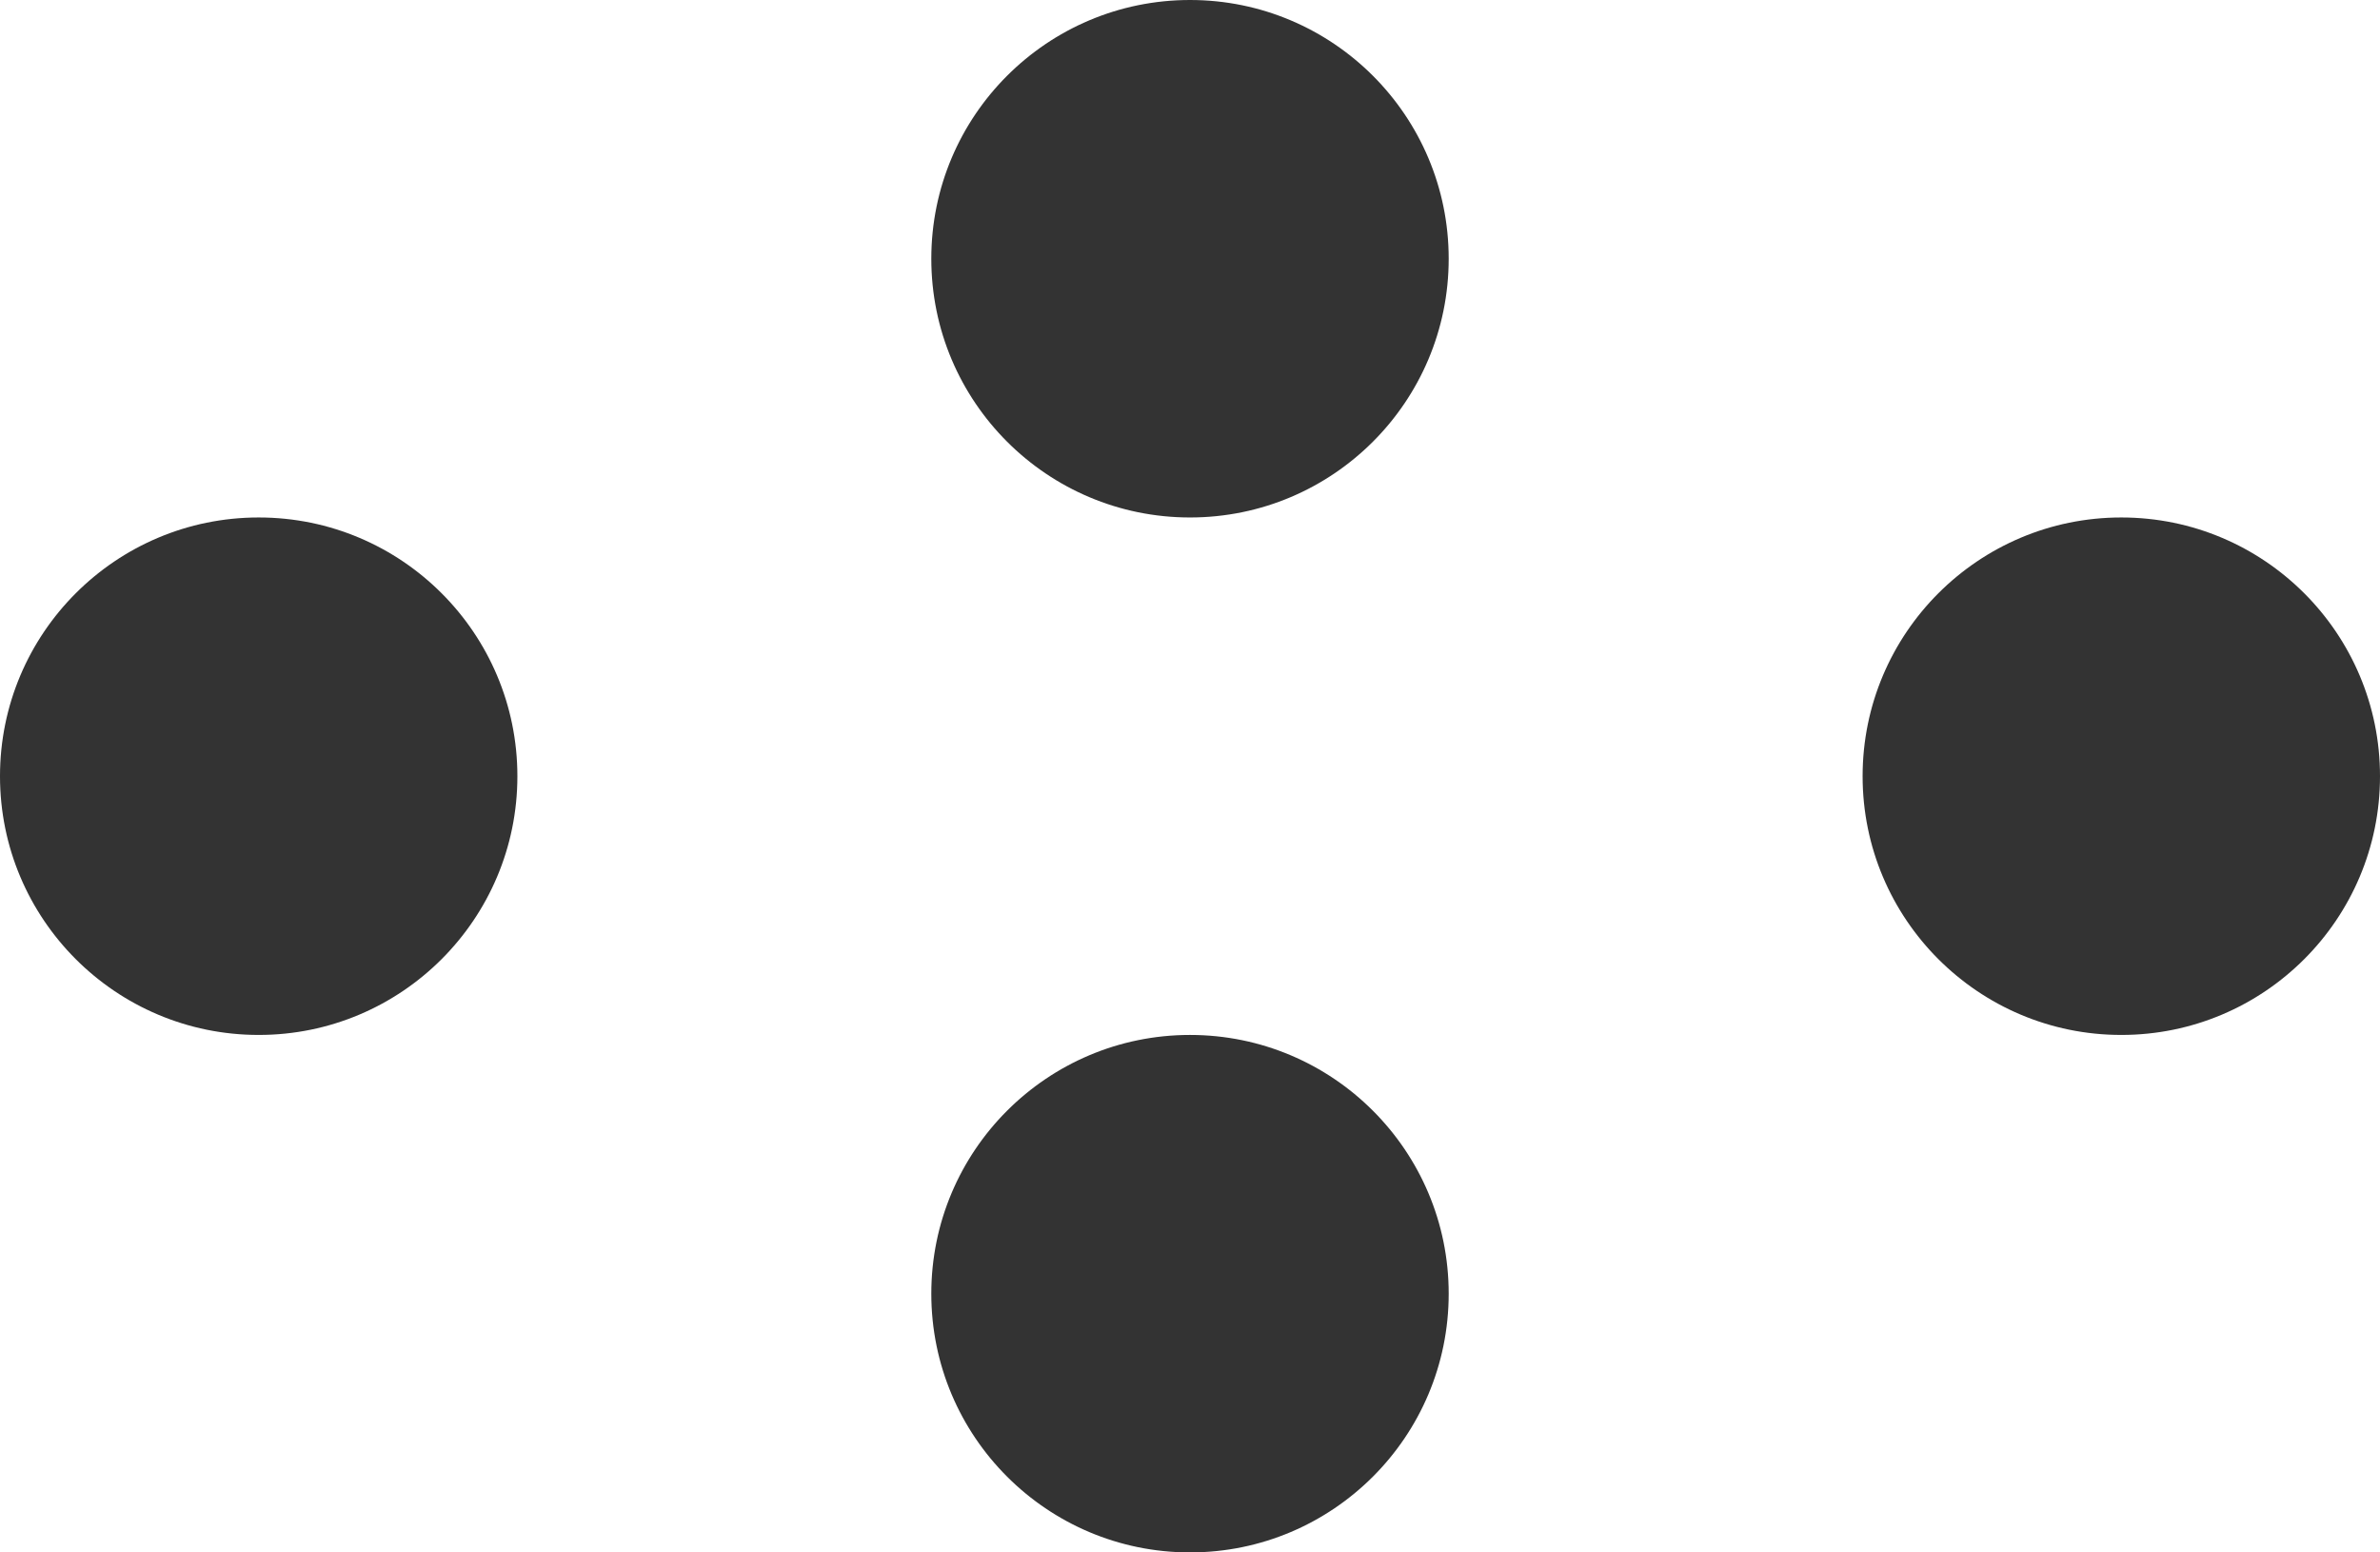
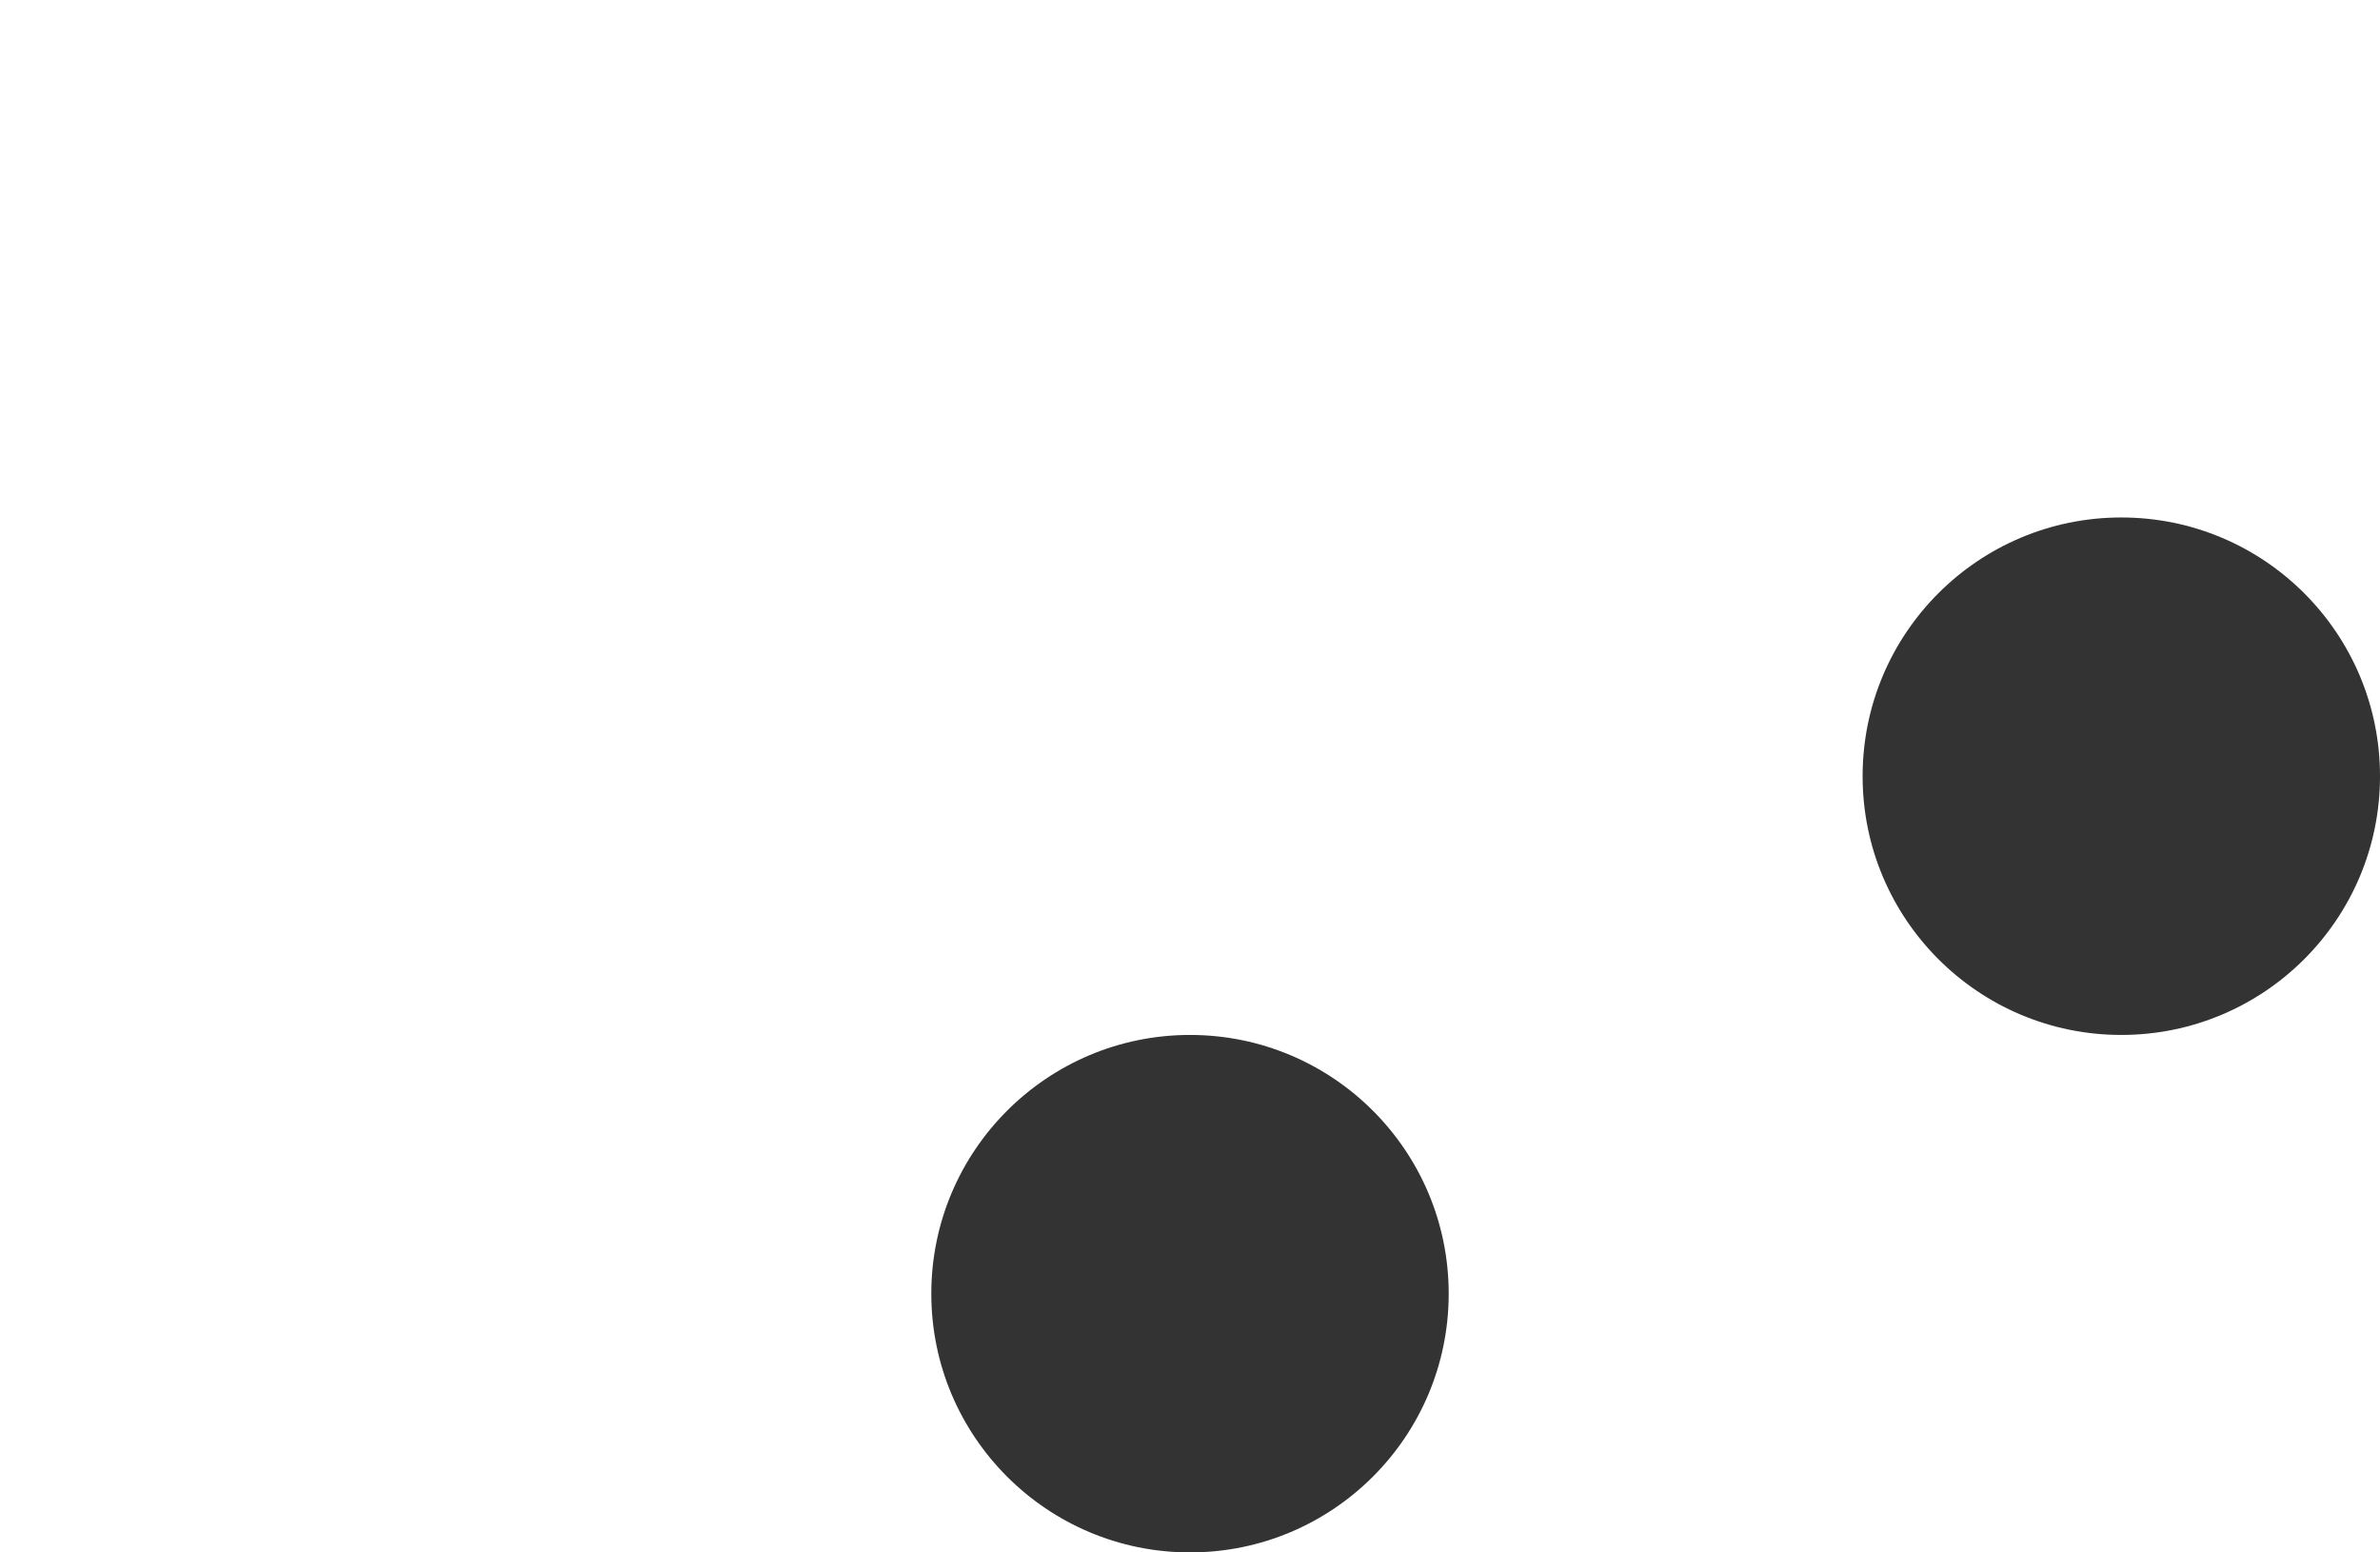
<svg xmlns="http://www.w3.org/2000/svg" width="23" height="15" viewBox="0 0 23 15" fill="none">
-   <circle cx="2.5" cy="7.5" r="2.5" transform="rotate(-90 2.5 7.5)" fill="#333333" />
  <circle cx="20.5" cy="7.5" r="2.5" transform="rotate(-90 20.5 7.5)" fill="#333333" />
  <circle cx="11.5" cy="12.5" r="2.5" transform="rotate(-90 11.5 12.5)" fill="#333333" />
-   <circle cx="11.5" cy="2.5" r="2.5" transform="rotate(-90 11.5 2.5)" fill="#333333" />
</svg>